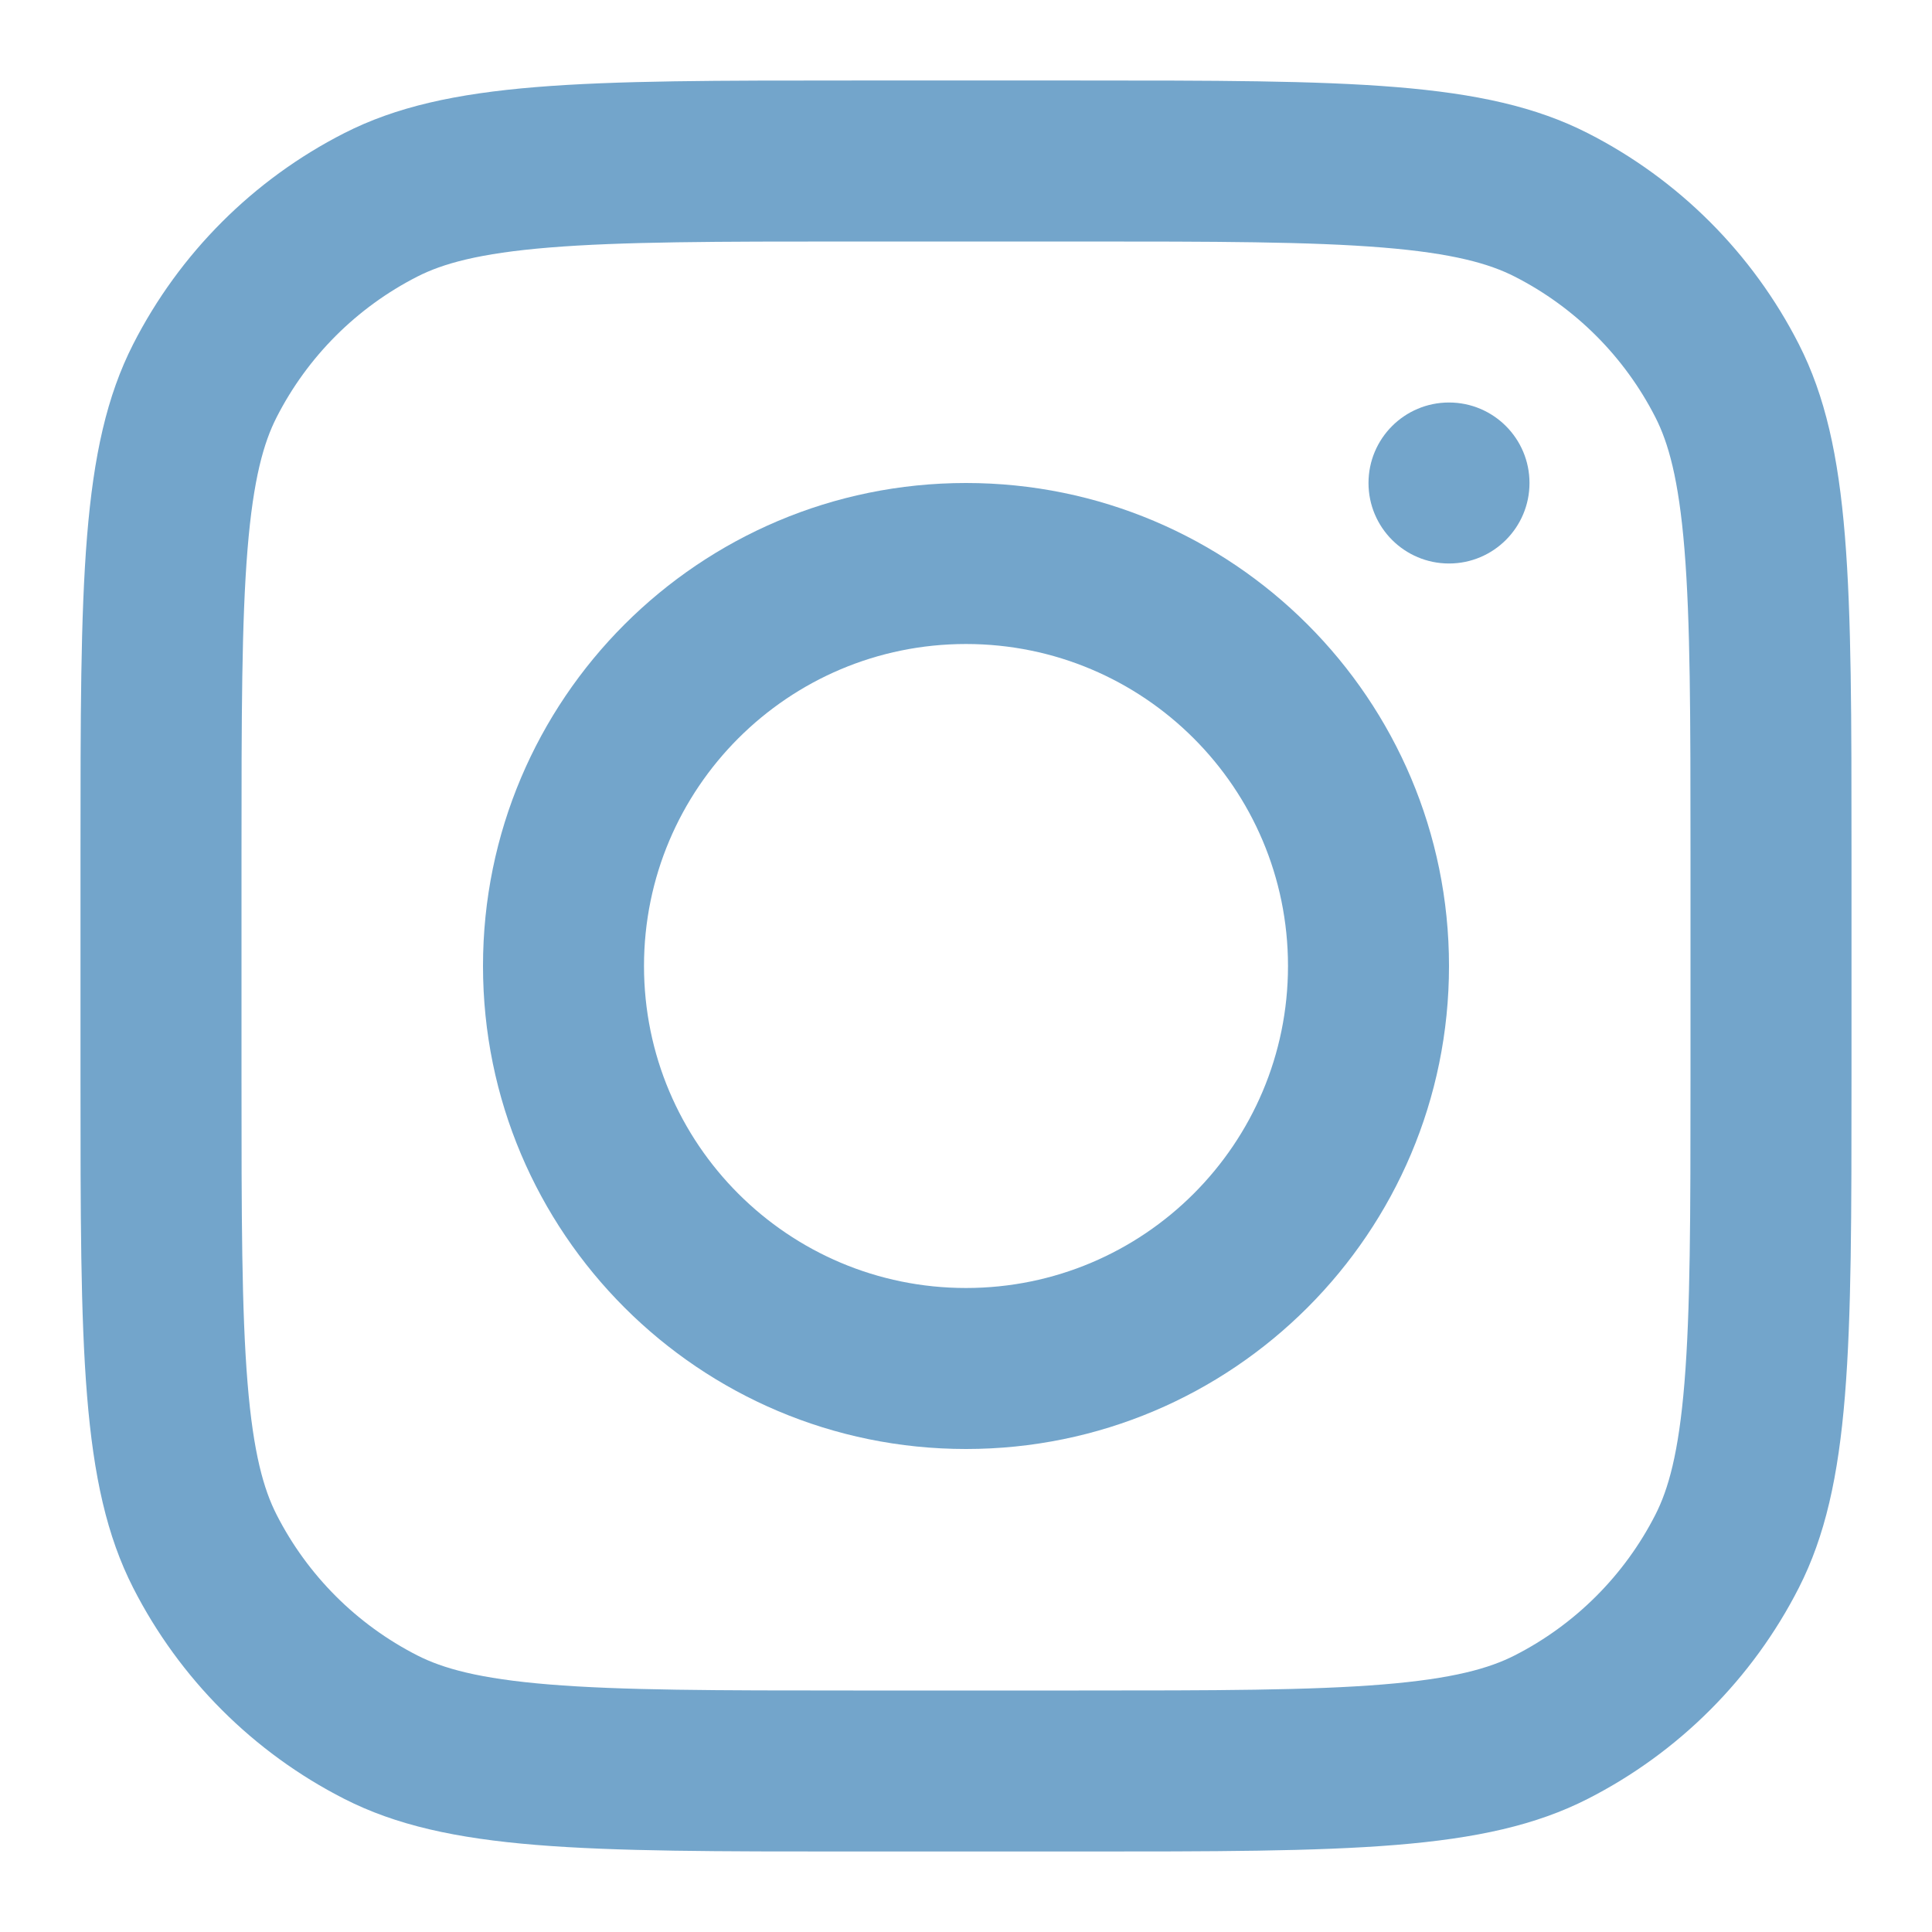
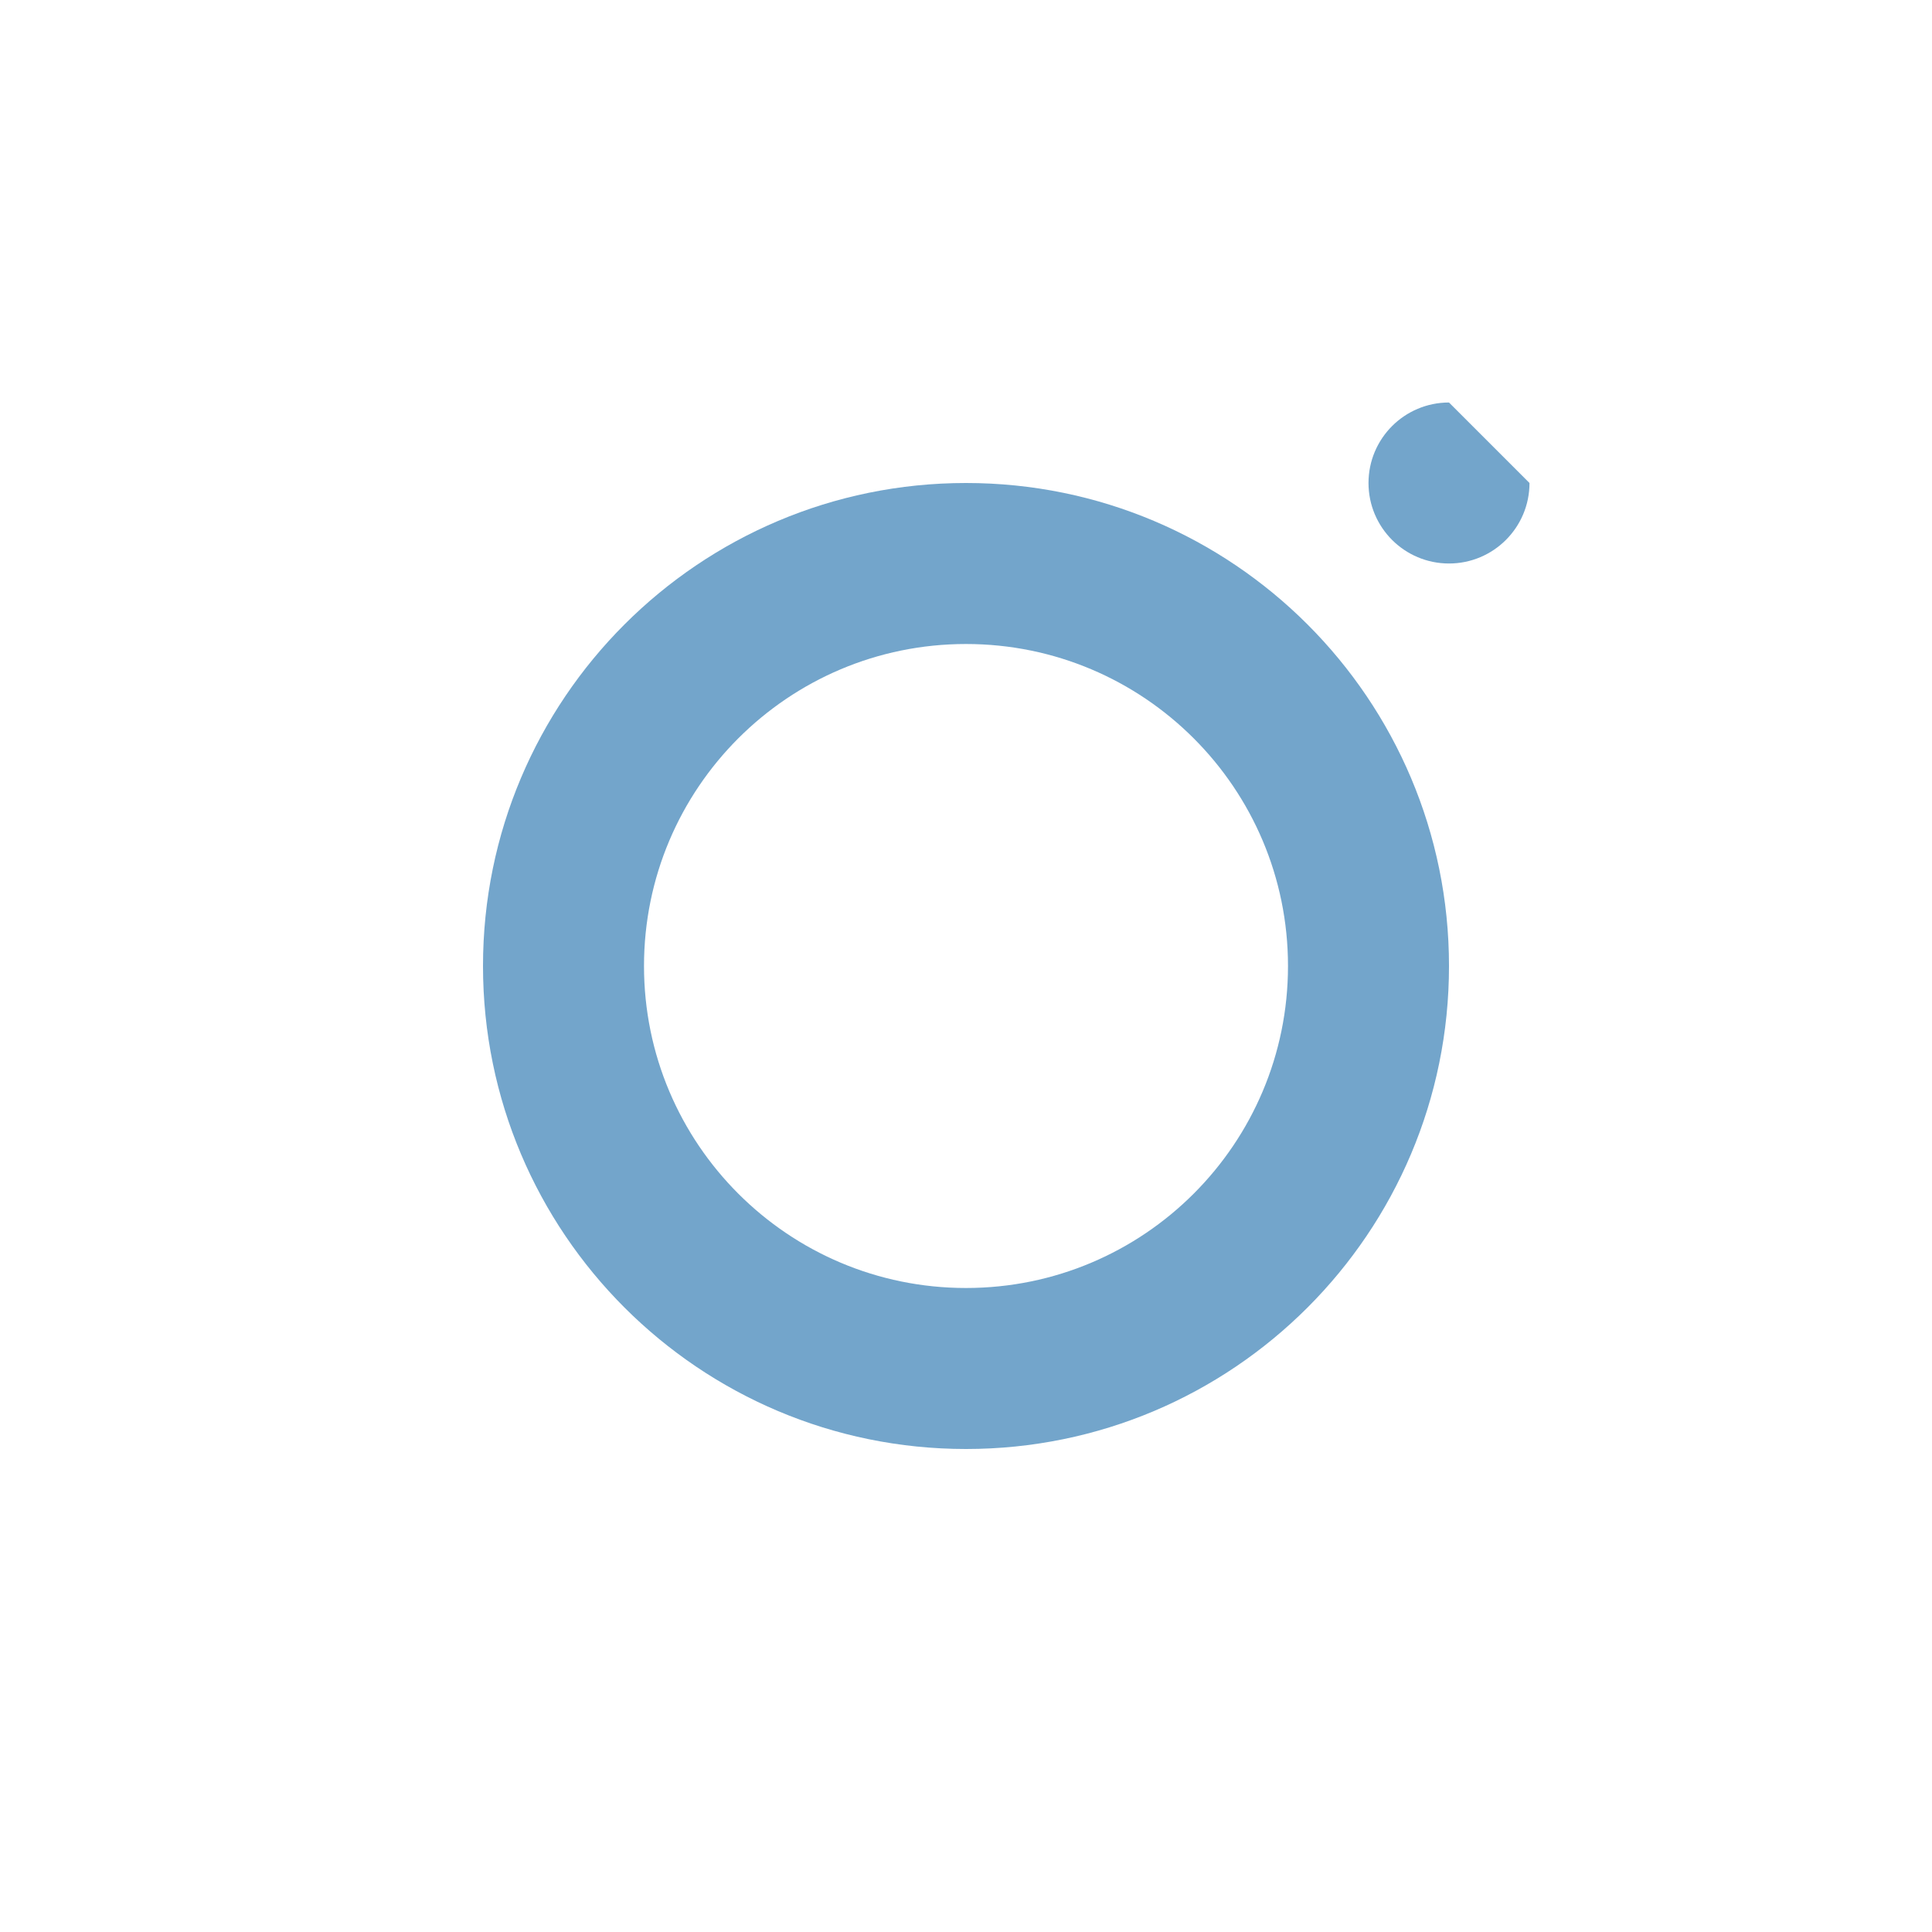
<svg xmlns="http://www.w3.org/2000/svg" width="800" height="800" viewBox="0 0 800 800" fill="none">
  <path fill-rule="evenodd" clip-rule="evenodd" d="M400 600C510.457 600 600 510.457 600 400C600 289.543 510.457 200 400 200C289.543 200 200 289.543 200 400C200 510.457 289.543 600 400 600ZM400 533.333C473.637 533.333 533.333 473.637 533.333 400C533.333 326.362 473.637 266.667 400 266.667C326.362 266.667 266.667 326.362 266.667 400C266.667 473.637 326.362 533.333 400 533.333Z" fill="#73A5CB" />
-   <path d="M600 166.667C581.59 166.667 566.667 181.591 566.667 200C566.667 218.41 581.59 233.334 600 233.334C618.41 233.334 633.333 218.41 633.333 200C633.333 181.591 618.41 166.667 600 166.667Z" fill="#73A5CB" />
-   <path fill-rule="evenodd" clip-rule="evenodd" d="M55.132 142.535C33.333 185.317 33.333 241.323 33.333 353.333V446.666C33.333 558.676 33.333 614.683 55.132 657.463C74.306 695.096 104.902 725.693 142.535 744.866C185.317 766.666 241.323 766.666 353.333 766.666H446.666C558.676 766.666 614.683 766.666 657.463 744.866C695.096 725.693 725.693 695.096 744.866 657.463C766.666 614.683 766.666 558.676 766.666 446.666V353.333C766.666 241.323 766.666 185.317 744.866 142.535C725.693 104.902 695.096 74.306 657.463 55.132C614.683 33.333 558.676 33.333 446.666 33.333H353.333C241.323 33.333 185.317 33.333 142.535 55.132C104.902 74.306 74.306 104.902 55.132 142.535ZM446.666 100H353.333C296.228 100 257.408 100.052 227.402 102.503C198.174 104.891 183.228 109.219 172.801 114.532C147.713 127.315 127.315 147.713 114.532 172.801C109.219 183.228 104.891 198.174 102.503 227.402C100.052 257.408 100 296.228 100 353.333V446.666C100 503.773 100.052 542.59 102.503 572.596C104.891 601.826 109.219 616.773 114.532 627.2C127.315 652.286 147.713 672.683 172.801 685.466C183.228 690.78 198.174 695.11 227.402 697.496C257.408 699.946 296.228 700 353.333 700H446.666C503.773 700 542.59 699.946 572.596 697.496C601.826 695.11 616.773 690.78 627.2 685.466C652.286 672.683 672.683 652.286 685.466 627.2C690.78 616.773 695.11 601.826 697.496 572.596C699.946 542.59 700 503.773 700 446.666V353.333C700 296.228 699.946 257.408 697.496 227.402C695.11 198.174 690.78 183.228 685.466 172.801C672.683 147.713 652.286 127.315 627.2 114.532C616.773 109.219 601.826 104.891 572.596 102.503C542.59 100.052 503.773 100 446.666 100Z" fill="#73A5CB" />
+   <path d="M600 166.667C581.59 166.667 566.667 181.591 566.667 200C566.667 218.41 581.59 233.334 600 233.334C618.41 233.334 633.333 218.41 633.333 200Z" fill="#73A5CB" />
</svg>